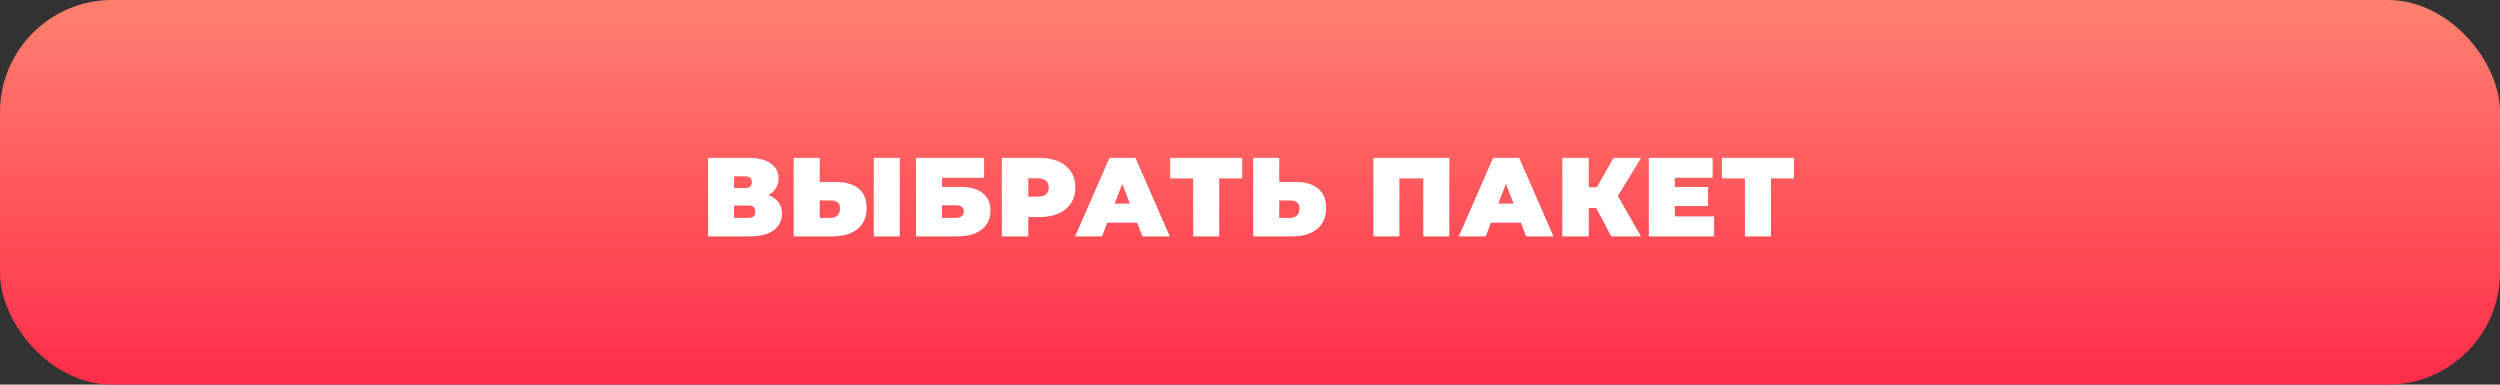
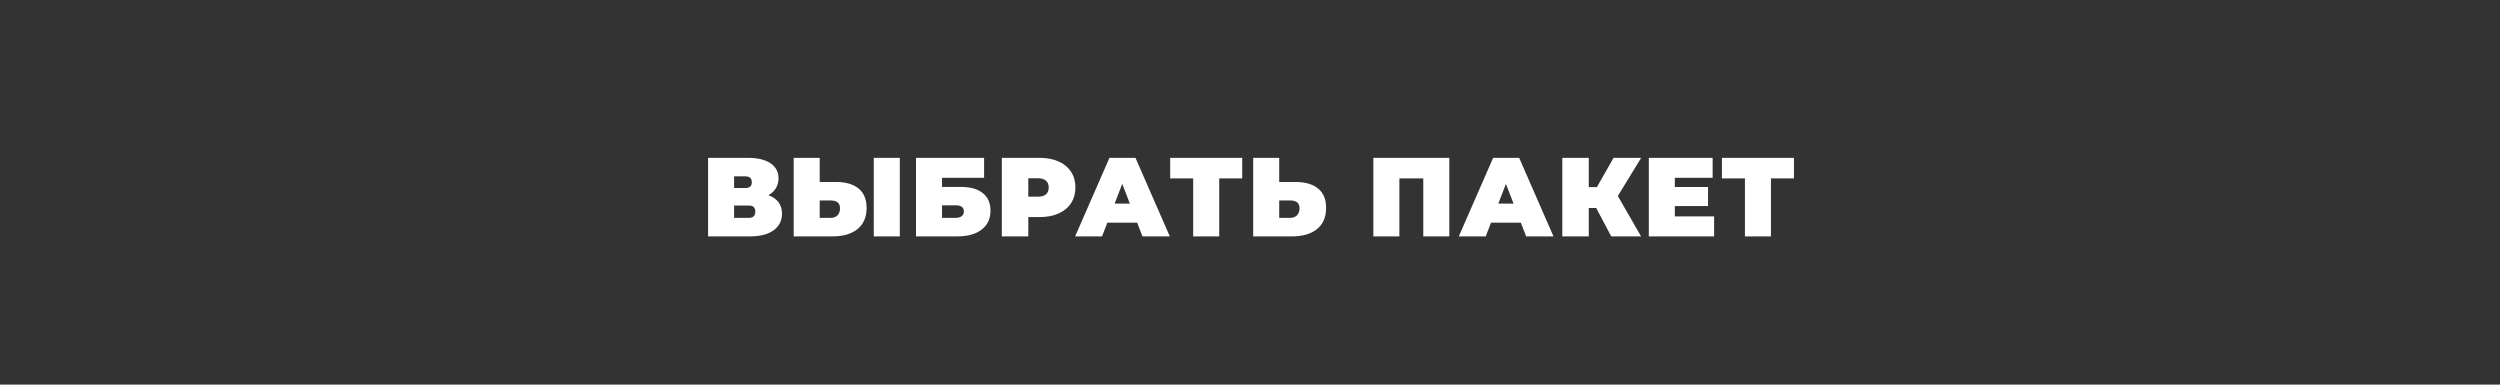
<svg xmlns="http://www.w3.org/2000/svg" width="312" height="48" viewBox="0 0 312 48" fill="none">
  <rect x="0" y="0" width="312" height="48" fill="#333333" stroke="none" />
-   <rect width="312" height="48" rx="14" fill="url(#paint0_linear_21_1131)" />
-   <path d="M95.9 24.362C96.451 24.558 96.871 24.852 97.16 25.244C97.449 25.627 97.594 26.098 97.594 26.658C97.594 27.535 97.244 28.231 96.544 28.744C95.853 29.248 94.873 29.5 93.604 29.5H88.368V19.7H93.338C94.551 19.7 95.489 19.924 96.152 20.372C96.824 20.82 97.16 21.45 97.16 22.262C97.16 22.729 97.048 23.139 96.824 23.494C96.609 23.849 96.301 24.138 95.9 24.362ZM91.616 23.466H93.016C93.557 23.466 93.828 23.228 93.828 22.752C93.828 22.257 93.557 22.01 93.016 22.01H91.616V23.466ZM93.45 27.19C93.991 27.19 94.262 26.929 94.262 26.406C94.262 25.902 93.991 25.65 93.45 25.65H91.616V27.19H93.45ZM104.33 22.71C105.553 22.71 106.496 22.985 107.158 23.536C107.821 24.077 108.152 24.88 108.152 25.944C108.152 27.092 107.774 27.974 107.018 28.59C106.262 29.197 105.226 29.5 103.91 29.5H99.052V19.7H102.3V22.71H104.33ZM103.686 27.19C104.022 27.19 104.298 27.087 104.512 26.882C104.727 26.667 104.834 26.373 104.834 26C104.834 25.347 104.452 25.02 103.686 25.02H102.3V27.19H103.686ZM109.048 19.7H112.296V29.5H109.048V19.7ZM114.317 19.7H122.815V22.192H117.565V23.326H119.903C121.097 23.326 122.012 23.583 122.647 24.096C123.291 24.6 123.613 25.333 123.613 26.294C123.613 27.293 123.249 28.077 122.521 28.646C121.793 29.215 120.78 29.5 119.483 29.5H114.317V19.7ZM119.259 27.19C119.585 27.19 119.837 27.12 120.015 26.98C120.201 26.84 120.295 26.639 120.295 26.378C120.295 25.874 119.949 25.622 119.259 25.622H117.565V27.19H119.259ZM129.746 19.7C130.652 19.7 131.44 19.849 132.112 20.148C132.784 20.447 133.302 20.876 133.666 21.436C134.03 21.996 134.212 22.649 134.212 23.396C134.212 24.143 134.03 24.796 133.666 25.356C133.302 25.916 132.784 26.345 132.112 26.644C131.44 26.943 130.652 27.092 129.746 27.092H128.332V29.5H125.028V19.7H129.746ZM129.536 24.544C129.984 24.544 130.32 24.446 130.544 24.25C130.768 24.045 130.88 23.76 130.88 23.396C130.88 23.032 130.768 22.752 130.544 22.556C130.32 22.351 129.984 22.248 129.536 22.248H128.332V24.544H129.536ZM141.918 27.792H138.194L137.536 29.5H134.176L138.46 19.7H141.708L145.992 29.5H142.576L141.918 27.792ZM141.008 25.412L140.056 22.948L139.104 25.412H141.008ZM155.028 22.262H152.158V29.5H148.91V22.262H146.04V19.7H155.028V22.262ZM161.676 22.71C162.898 22.71 163.841 22.985 164.504 23.536C165.166 24.077 165.498 24.88 165.498 25.944C165.498 27.092 165.12 27.974 164.364 28.59C163.608 29.197 162.572 29.5 161.256 29.5H156.398V19.7H159.646V22.71H161.676ZM161.032 27.19C161.368 27.19 161.643 27.087 161.858 26.882C162.072 26.667 162.18 26.373 162.18 26C162.18 25.347 161.797 25.02 161.032 25.02H159.646V27.19H161.032ZM180.873 19.7V29.5H177.625V22.262H174.643V29.5H171.395V19.7H180.873ZM189.802 27.792H186.078L185.42 29.5H182.06L186.344 19.7H189.592L193.876 29.5H190.46L189.802 27.792ZM188.892 25.412L187.94 22.948L186.988 25.412H188.892ZM201.907 24.46L204.805 29.5H201.081L199.205 25.958H198.281V29.5H194.977V19.7H198.281V23.354H199.289L201.375 19.7H204.819L201.907 24.46ZM213.92 27.008V29.5H205.772V19.7H213.738V22.192H209.02V23.34H213.164V25.72H209.02V27.008H213.92ZM223.885 22.262H221.015V29.5H217.767V22.262H214.897V19.7H223.885V22.262Z" fill="white" />
+   <path d="M95.9 24.362C96.451 24.558 96.871 24.852 97.16 25.244C97.449 25.627 97.594 26.098 97.594 26.658C97.594 27.535 97.244 28.231 96.544 28.744C95.853 29.248 94.873 29.5 93.604 29.5H88.368V19.7H93.338C94.551 19.7 95.489 19.924 96.152 20.372C96.824 20.82 97.16 21.45 97.16 22.262C97.16 22.729 97.048 23.139 96.824 23.494C96.609 23.849 96.301 24.138 95.9 24.362ZM91.616 23.466H93.016C93.557 23.466 93.828 23.228 93.828 22.752C93.828 22.257 93.557 22.01 93.016 22.01H91.616V23.466ZM93.45 27.19C93.991 27.19 94.262 26.929 94.262 26.406C94.262 25.902 93.991 25.65 93.45 25.65H91.616V27.19H93.45ZM104.33 22.71C105.553 22.71 106.496 22.985 107.158 23.536C107.821 24.077 108.152 24.88 108.152 25.944C108.152 27.092 107.774 27.974 107.018 28.59C106.262 29.197 105.226 29.5 103.91 29.5H99.052V19.7H102.3V22.71H104.33ZM103.686 27.19C104.022 27.19 104.298 27.087 104.512 26.882C104.727 26.667 104.834 26.373 104.834 26C104.834 25.347 104.452 25.02 103.686 25.02H102.3V27.19H103.686ZM109.048 19.7H112.296V29.5H109.048V19.7ZH122.815V22.192H117.565V23.326H119.903C121.097 23.326 122.012 23.583 122.647 24.096C123.291 24.6 123.613 25.333 123.613 26.294C123.613 27.293 123.249 28.077 122.521 28.646C121.793 29.215 120.78 29.5 119.483 29.5H114.317V19.7ZM119.259 27.19C119.585 27.19 119.837 27.12 120.015 26.98C120.201 26.84 120.295 26.639 120.295 26.378C120.295 25.874 119.949 25.622 119.259 25.622H117.565V27.19H119.259ZM129.746 19.7C130.652 19.7 131.44 19.849 132.112 20.148C132.784 20.447 133.302 20.876 133.666 21.436C134.03 21.996 134.212 22.649 134.212 23.396C134.212 24.143 134.03 24.796 133.666 25.356C133.302 25.916 132.784 26.345 132.112 26.644C131.44 26.943 130.652 27.092 129.746 27.092H128.332V29.5H125.028V19.7H129.746ZM129.536 24.544C129.984 24.544 130.32 24.446 130.544 24.25C130.768 24.045 130.88 23.76 130.88 23.396C130.88 23.032 130.768 22.752 130.544 22.556C130.32 22.351 129.984 22.248 129.536 22.248H128.332V24.544H129.536ZM141.918 27.792H138.194L137.536 29.5H134.176L138.46 19.7H141.708L145.992 29.5H142.576L141.918 27.792ZM141.008 25.412L140.056 22.948L139.104 25.412H141.008ZM155.028 22.262H152.158V29.5H148.91V22.262H146.04V19.7H155.028V22.262ZM161.676 22.71C162.898 22.71 163.841 22.985 164.504 23.536C165.166 24.077 165.498 24.88 165.498 25.944C165.498 27.092 165.12 27.974 164.364 28.59C163.608 29.197 162.572 29.5 161.256 29.5H156.398V19.7H159.646V22.71H161.676ZM161.032 27.19C161.368 27.19 161.643 27.087 161.858 26.882C162.072 26.667 162.18 26.373 162.18 26C162.18 25.347 161.797 25.02 161.032 25.02H159.646V27.19H161.032ZM180.873 19.7V29.5H177.625V22.262H174.643V29.5H171.395V19.7H180.873ZM189.802 27.792H186.078L185.42 29.5H182.06L186.344 19.7H189.592L193.876 29.5H190.46L189.802 27.792ZM188.892 25.412L187.94 22.948L186.988 25.412H188.892ZM201.907 24.46L204.805 29.5H201.081L199.205 25.958H198.281V29.5H194.977V19.7H198.281V23.354H199.289L201.375 19.7H204.819L201.907 24.46ZM213.92 27.008V29.5H205.772V19.7H213.738V22.192H209.02V23.34H213.164V25.72H209.02V27.008H213.92ZM223.885 22.262H221.015V29.5H217.767V22.262H214.897V19.7H223.885V22.262Z" fill="white" />
  <defs>
    <linearGradient id="paint0_linear_21_1131" x1="156" y1="1.392" x2="156" y2="48" gradientUnits="userSpaceOnUse">
      <stop stop-color="#FF7F6E" />
      <stop offset="1" stop-color="#FF2D49" />
    </linearGradient>
  </defs>
</svg>